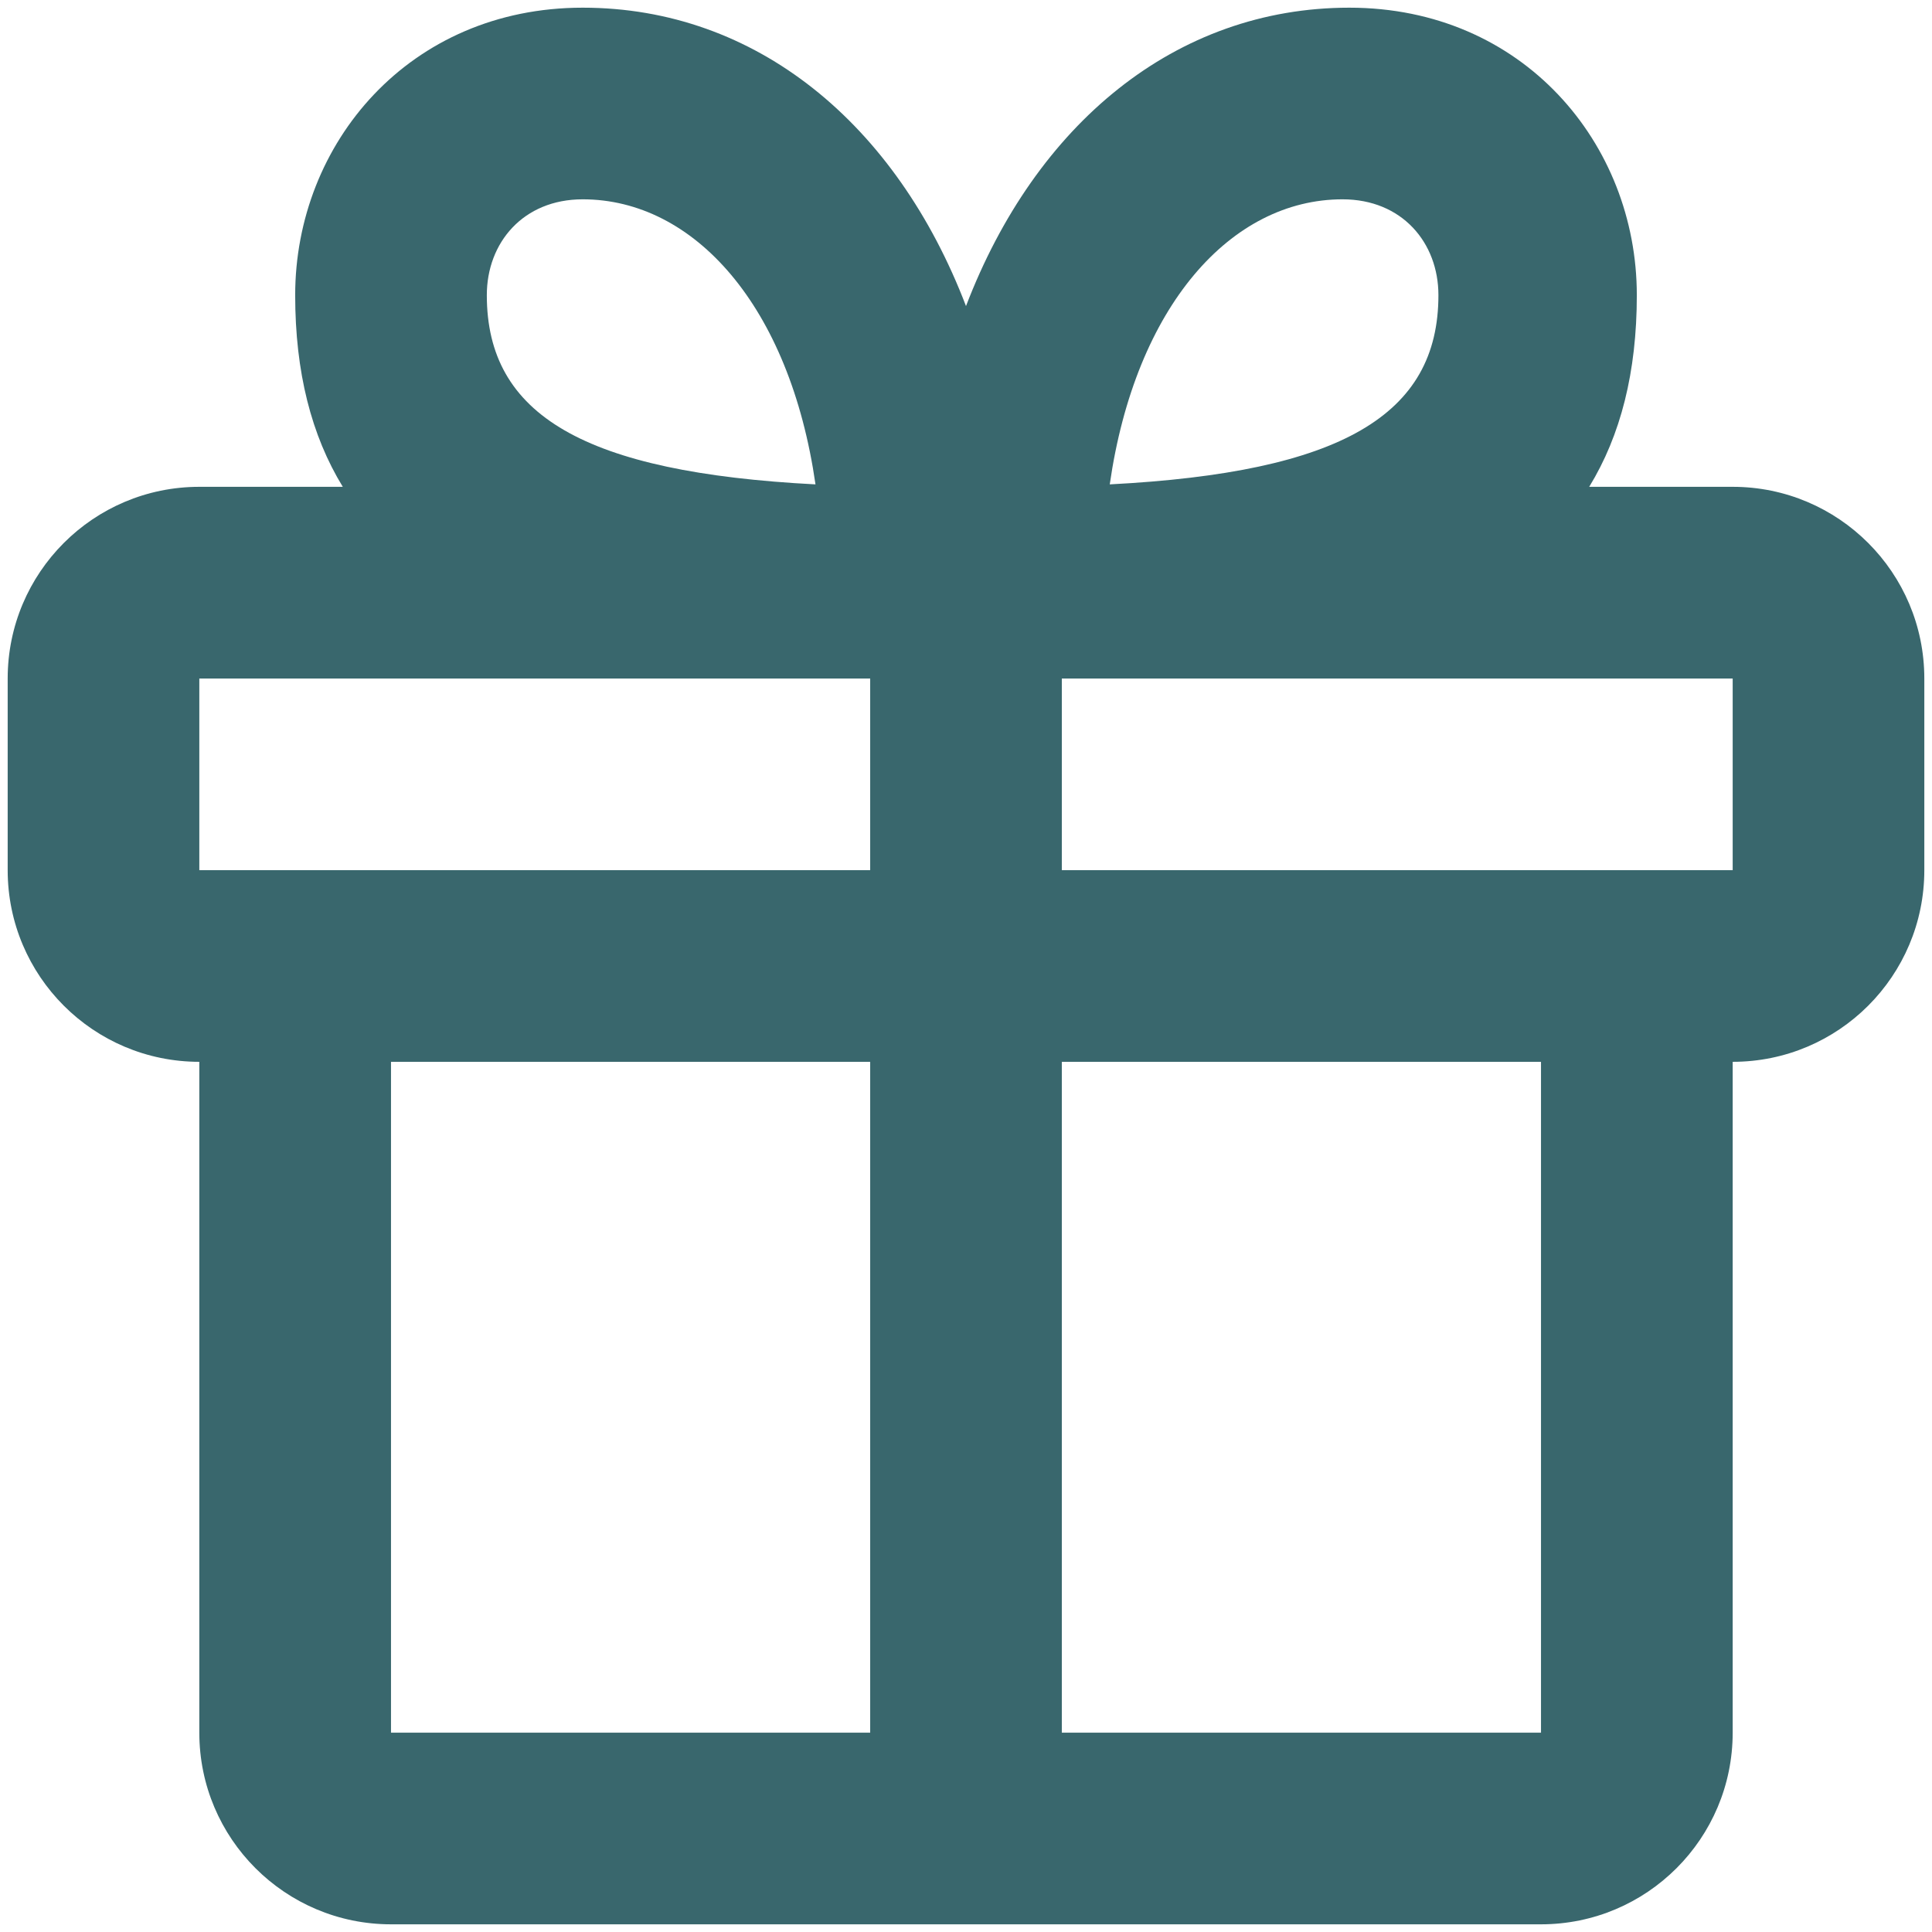
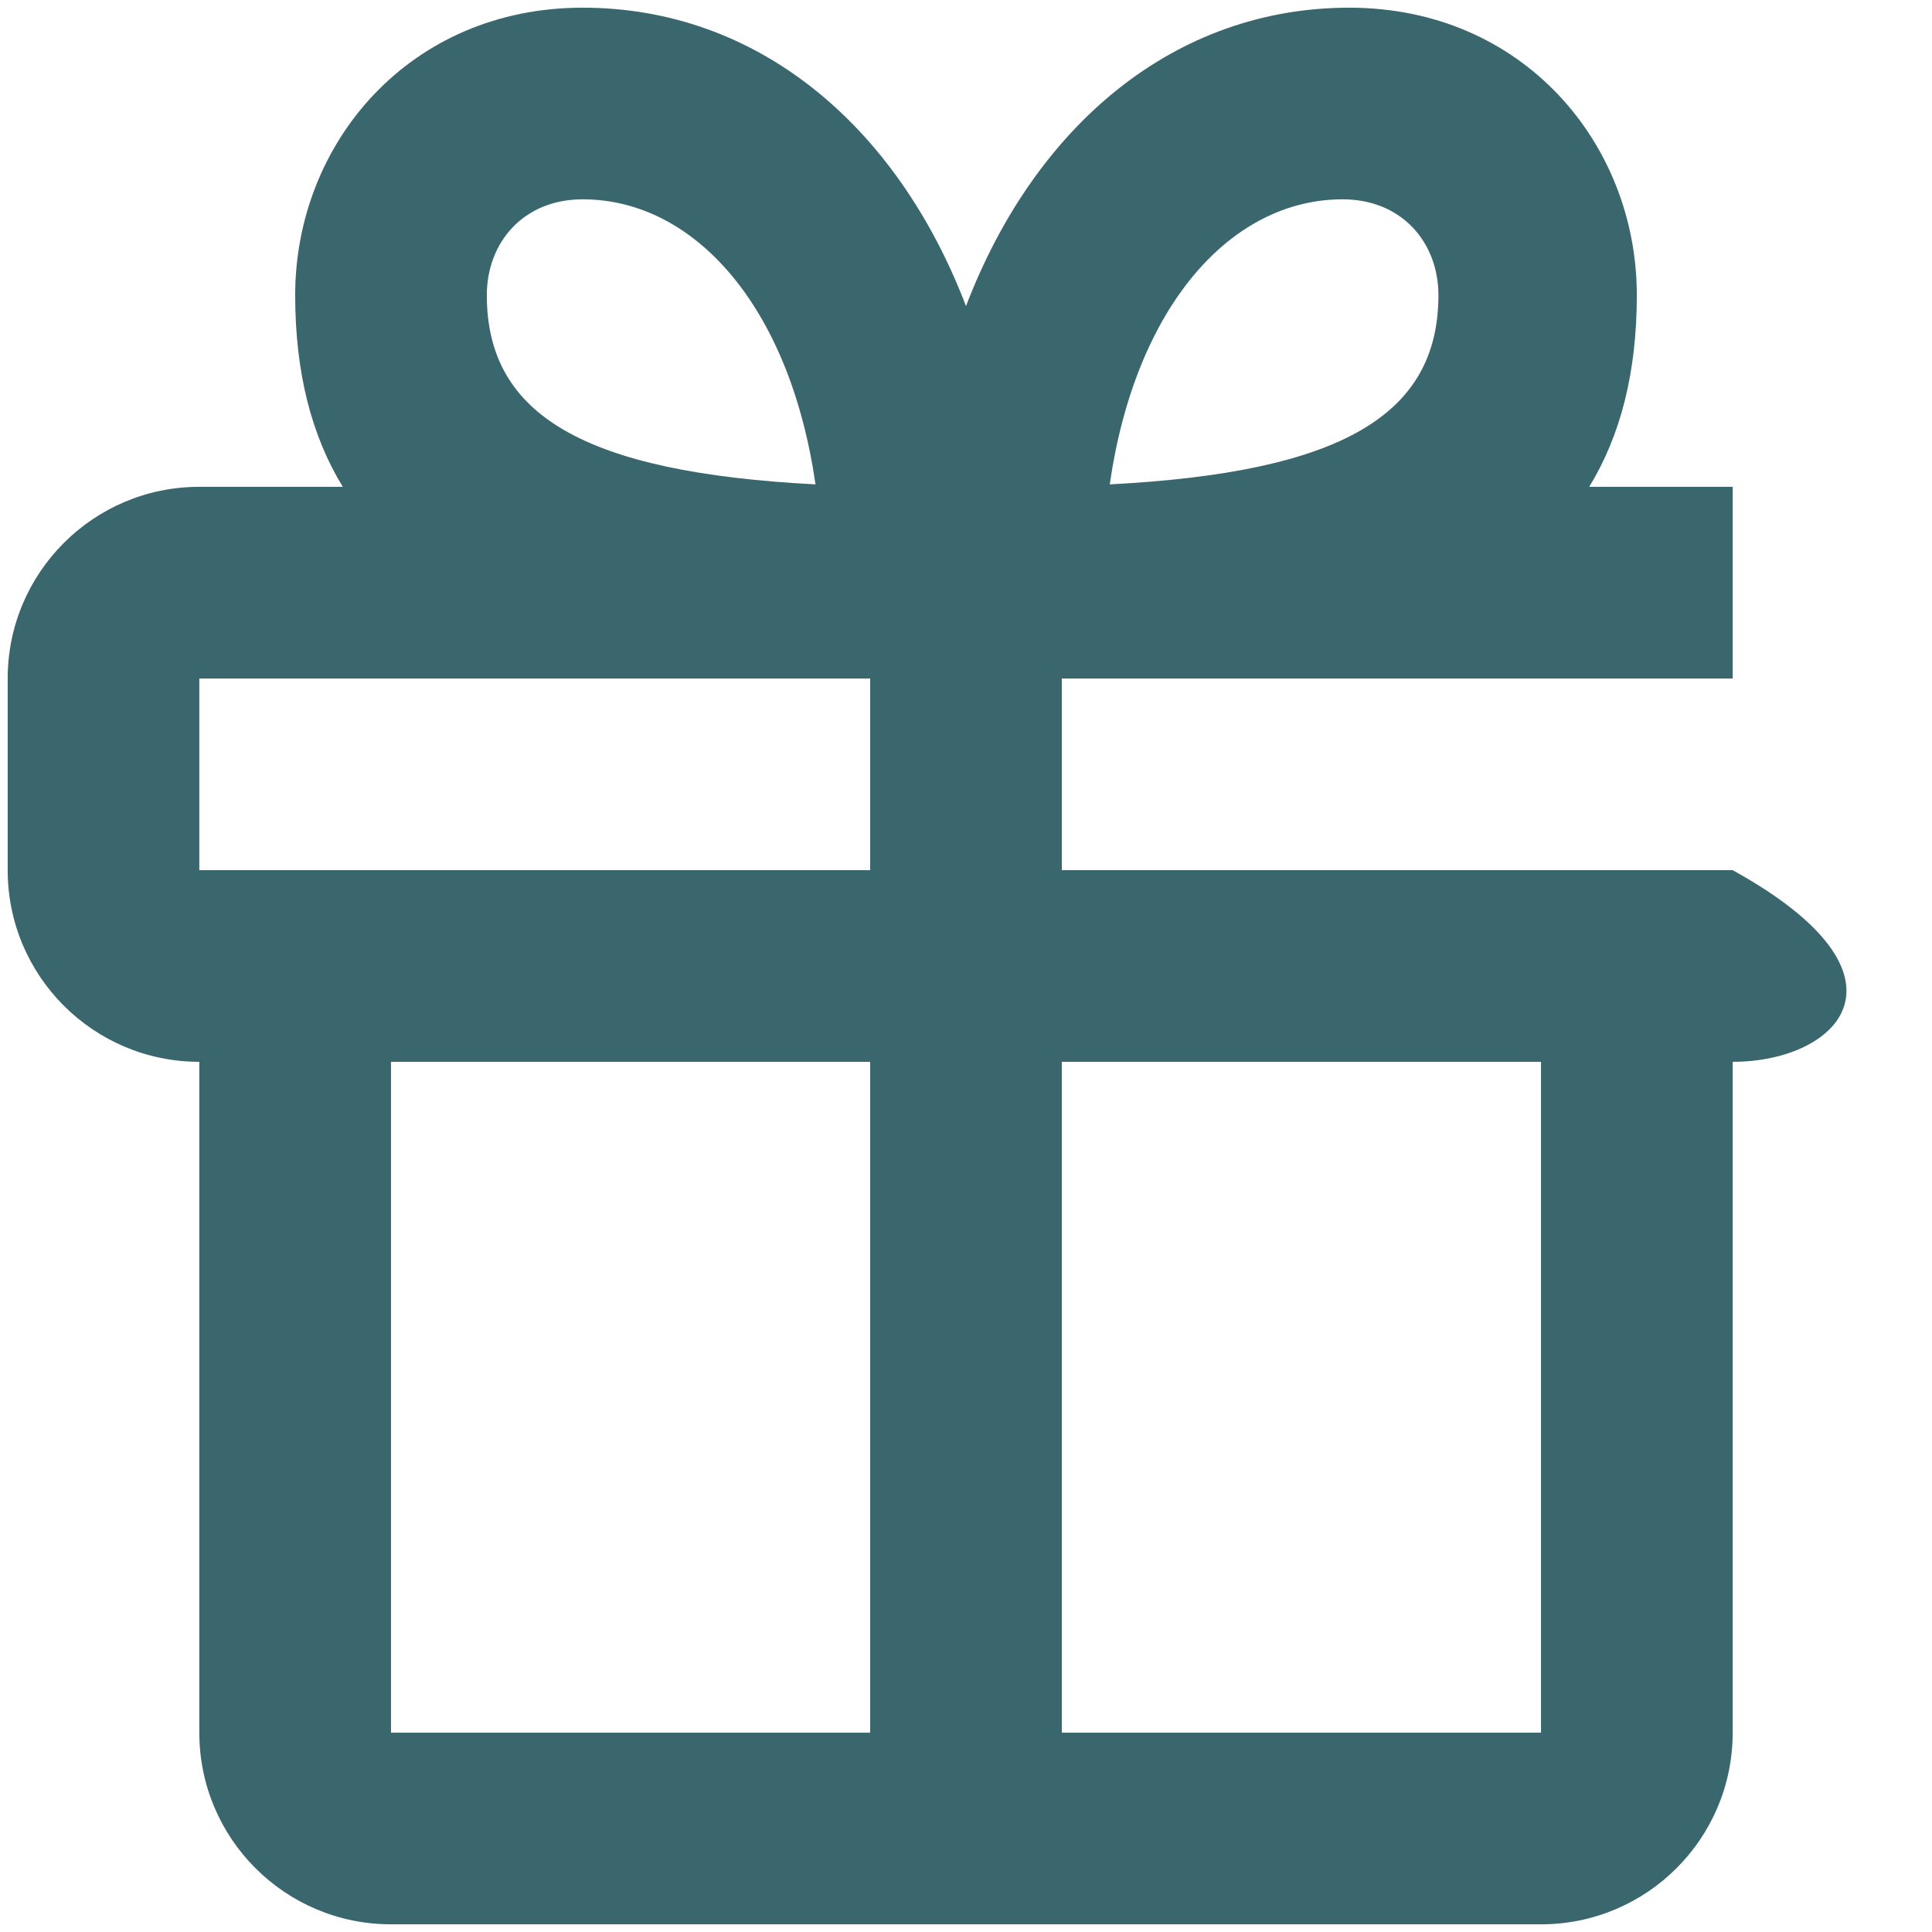
<svg xmlns="http://www.w3.org/2000/svg" width="42" height="42" viewBox="0 0 42 42" fill="none">
-   <path fill-rule="evenodd" clip-rule="evenodd" d="M7.452 10.583C6.768 9.465 6.417 8.089 6.417 6.417C6.417 3.119 8.897 0.167 12.667 0.167C16.442 0.167 19.486 2.695 21 6.654C22.514 2.695 25.558 0.167 29.333 0.167C33.103 0.167 35.583 3.119 35.583 6.417C35.583 8.089 35.232 9.465 34.548 10.583H37.667C39.968 10.583 41.833 12.449 41.833 14.75V18.917C41.833 21.218 39.968 23.083 37.667 23.083V37.667C37.667 39.968 35.801 41.833 33.5 41.833H8.5C6.199 41.833 4.333 39.968 4.333 37.667V23.083C2.032 23.083 0.167 21.218 0.167 18.917V14.75C0.167 12.449 2.032 10.583 4.333 10.583H7.452ZM18.917 14.75H4.333V18.917H18.917V14.75ZM37.667 18.917H23.083V14.75H37.667V18.917ZM18.917 37.667V23.083H8.5V37.667H18.917ZM33.5 37.667H23.083V23.083H33.5V37.667ZM12.667 4.333C11.374 4.333 10.583 5.275 10.583 6.417C10.583 9.027 12.702 10.269 17.728 10.53C17.169 6.649 15.088 4.333 12.667 4.333ZM24.125 10.53C24.684 6.649 26.765 4.333 29.186 4.333C30.479 4.333 31.27 5.275 31.27 6.417C31.27 9.027 29.151 10.269 24.125 10.53Z" fill="#39676D" />
+   <path fill-rule="evenodd" clip-rule="evenodd" d="M7.452 10.583C6.768 9.465 6.417 8.089 6.417 6.417C6.417 3.119 8.897 0.167 12.667 0.167C16.442 0.167 19.486 2.695 21 6.654C22.514 2.695 25.558 0.167 29.333 0.167C33.103 0.167 35.583 3.119 35.583 6.417C35.583 8.089 35.232 9.465 34.548 10.583H37.667V18.917C41.833 21.218 39.968 23.083 37.667 23.083V37.667C37.667 39.968 35.801 41.833 33.5 41.833H8.5C6.199 41.833 4.333 39.968 4.333 37.667V23.083C2.032 23.083 0.167 21.218 0.167 18.917V14.75C0.167 12.449 2.032 10.583 4.333 10.583H7.452ZM18.917 14.75H4.333V18.917H18.917V14.75ZM37.667 18.917H23.083V14.75H37.667V18.917ZM18.917 37.667V23.083H8.5V37.667H18.917ZM33.5 37.667H23.083V23.083H33.5V37.667ZM12.667 4.333C11.374 4.333 10.583 5.275 10.583 6.417C10.583 9.027 12.702 10.269 17.728 10.53C17.169 6.649 15.088 4.333 12.667 4.333ZM24.125 10.53C24.684 6.649 26.765 4.333 29.186 4.333C30.479 4.333 31.27 5.275 31.27 6.417C31.27 9.027 29.151 10.269 24.125 10.53Z" fill="#39676D" />
</svg>